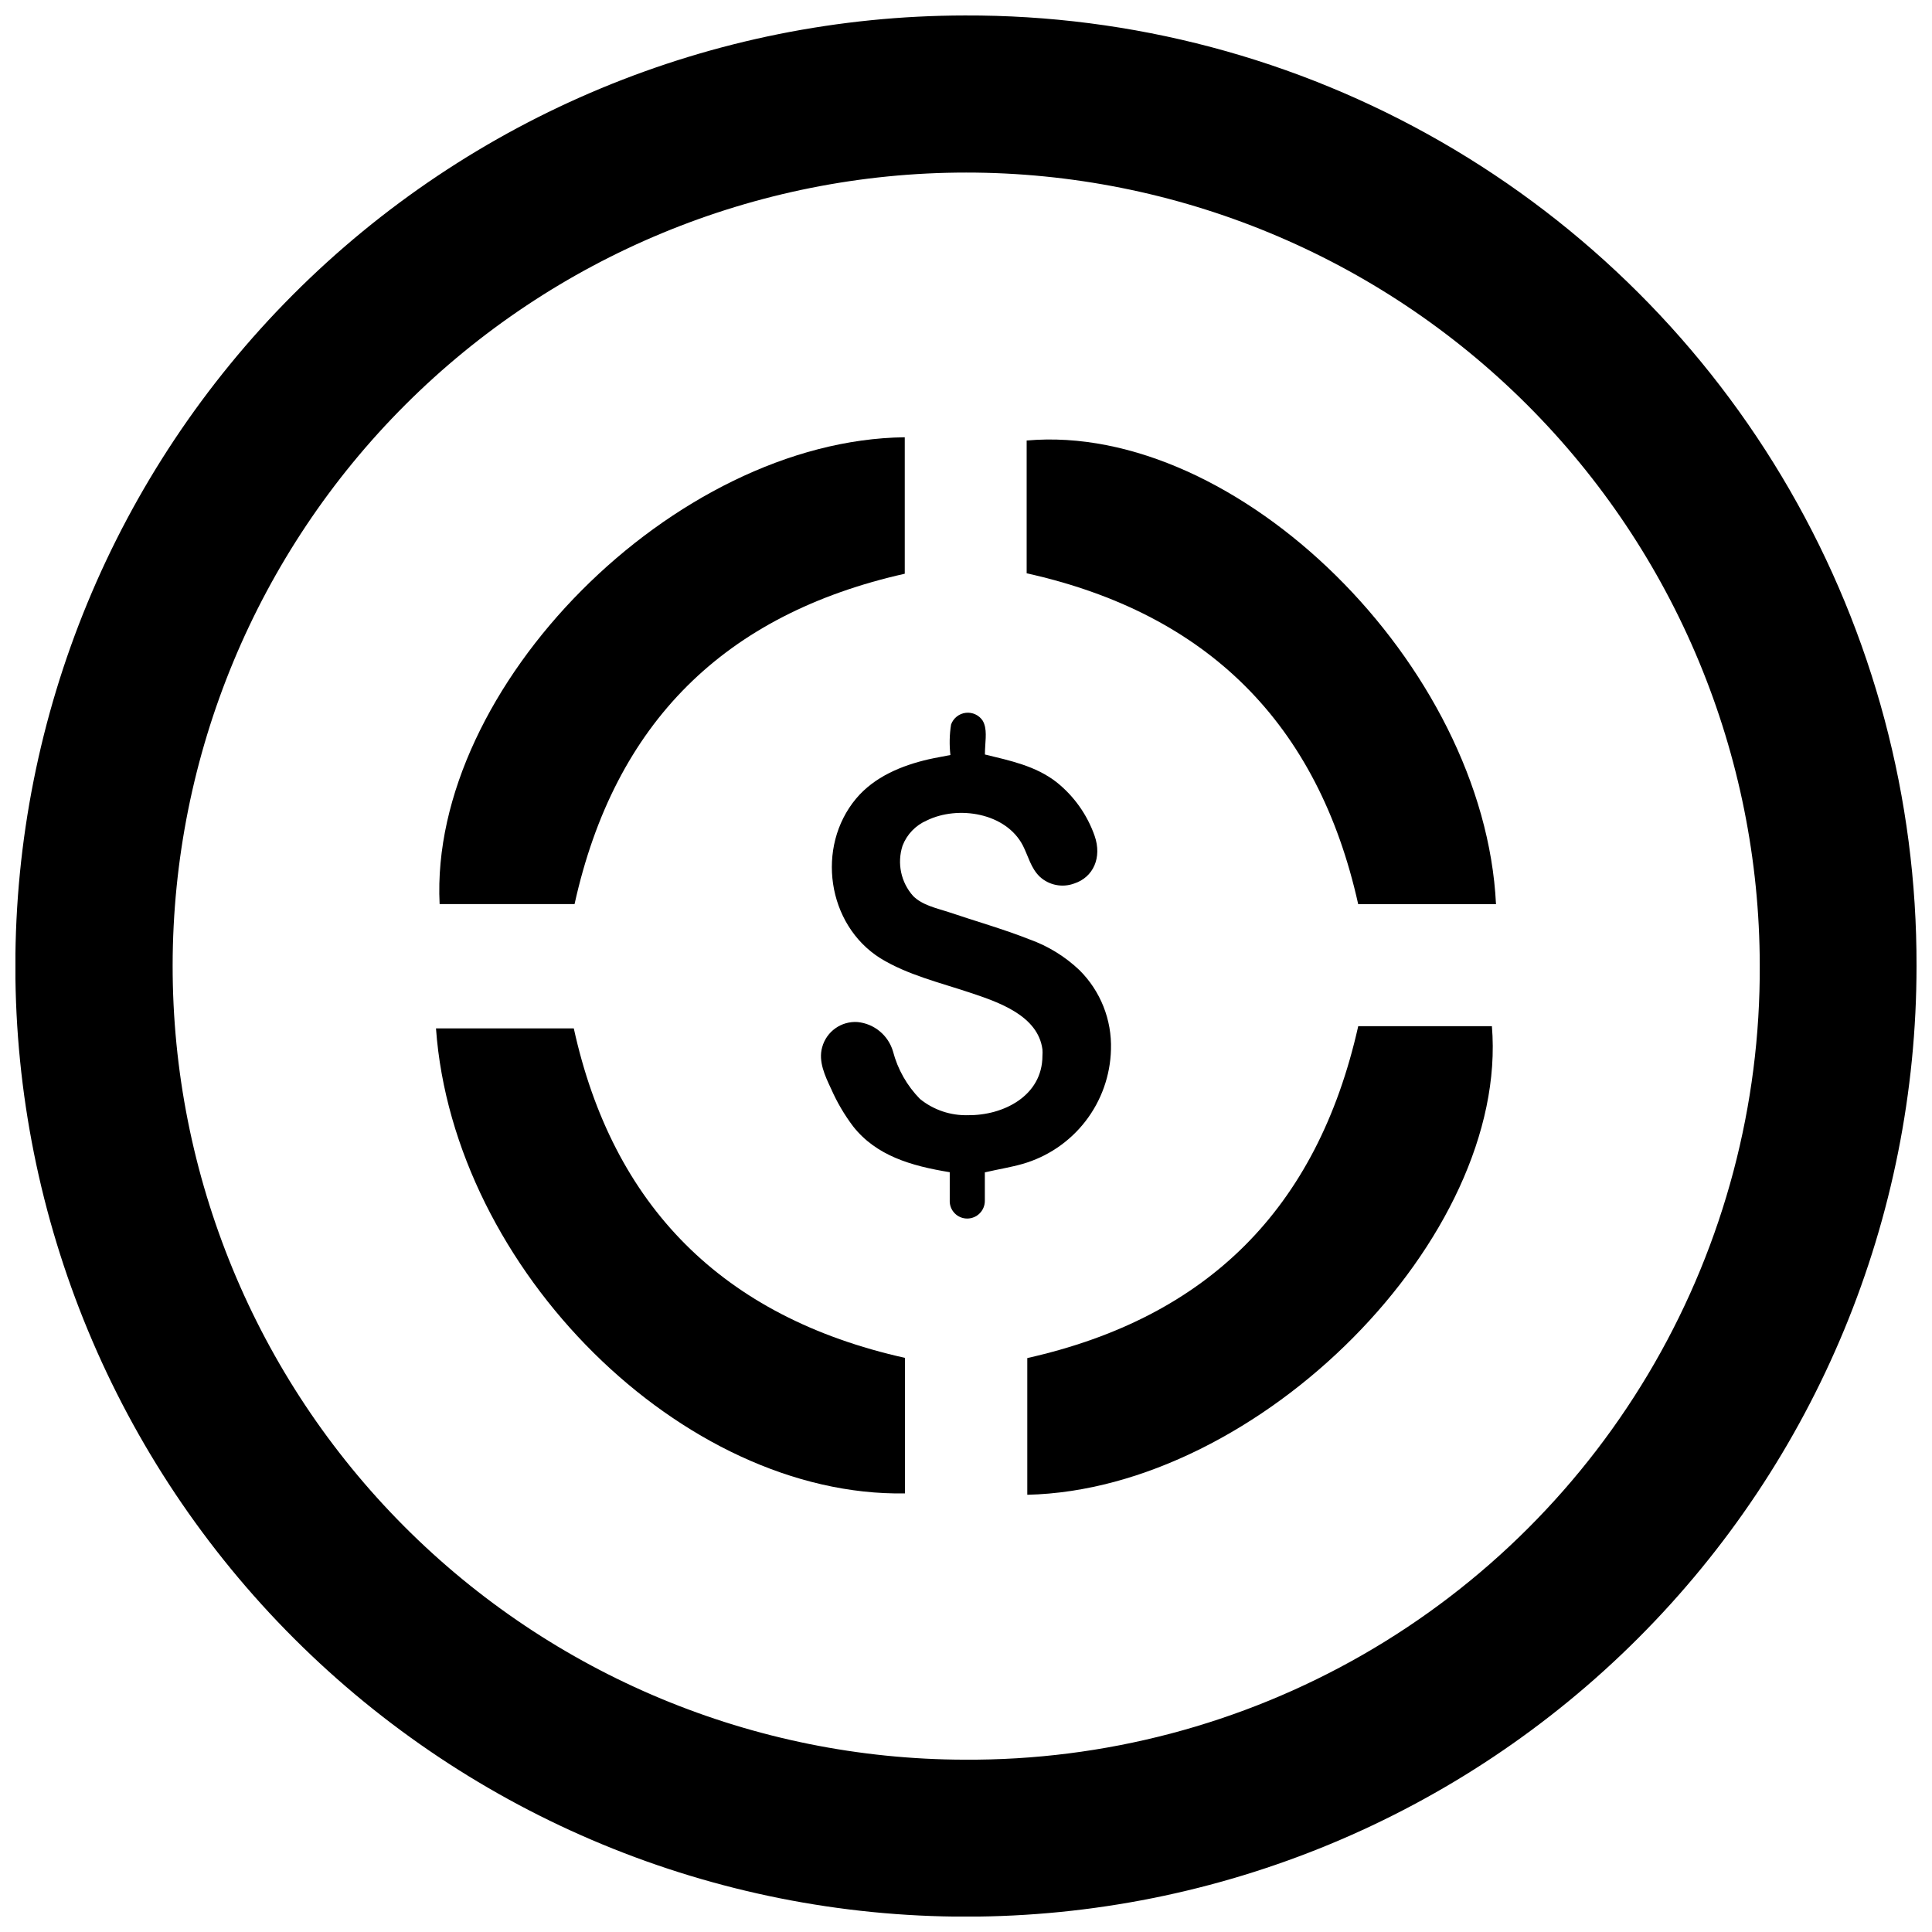
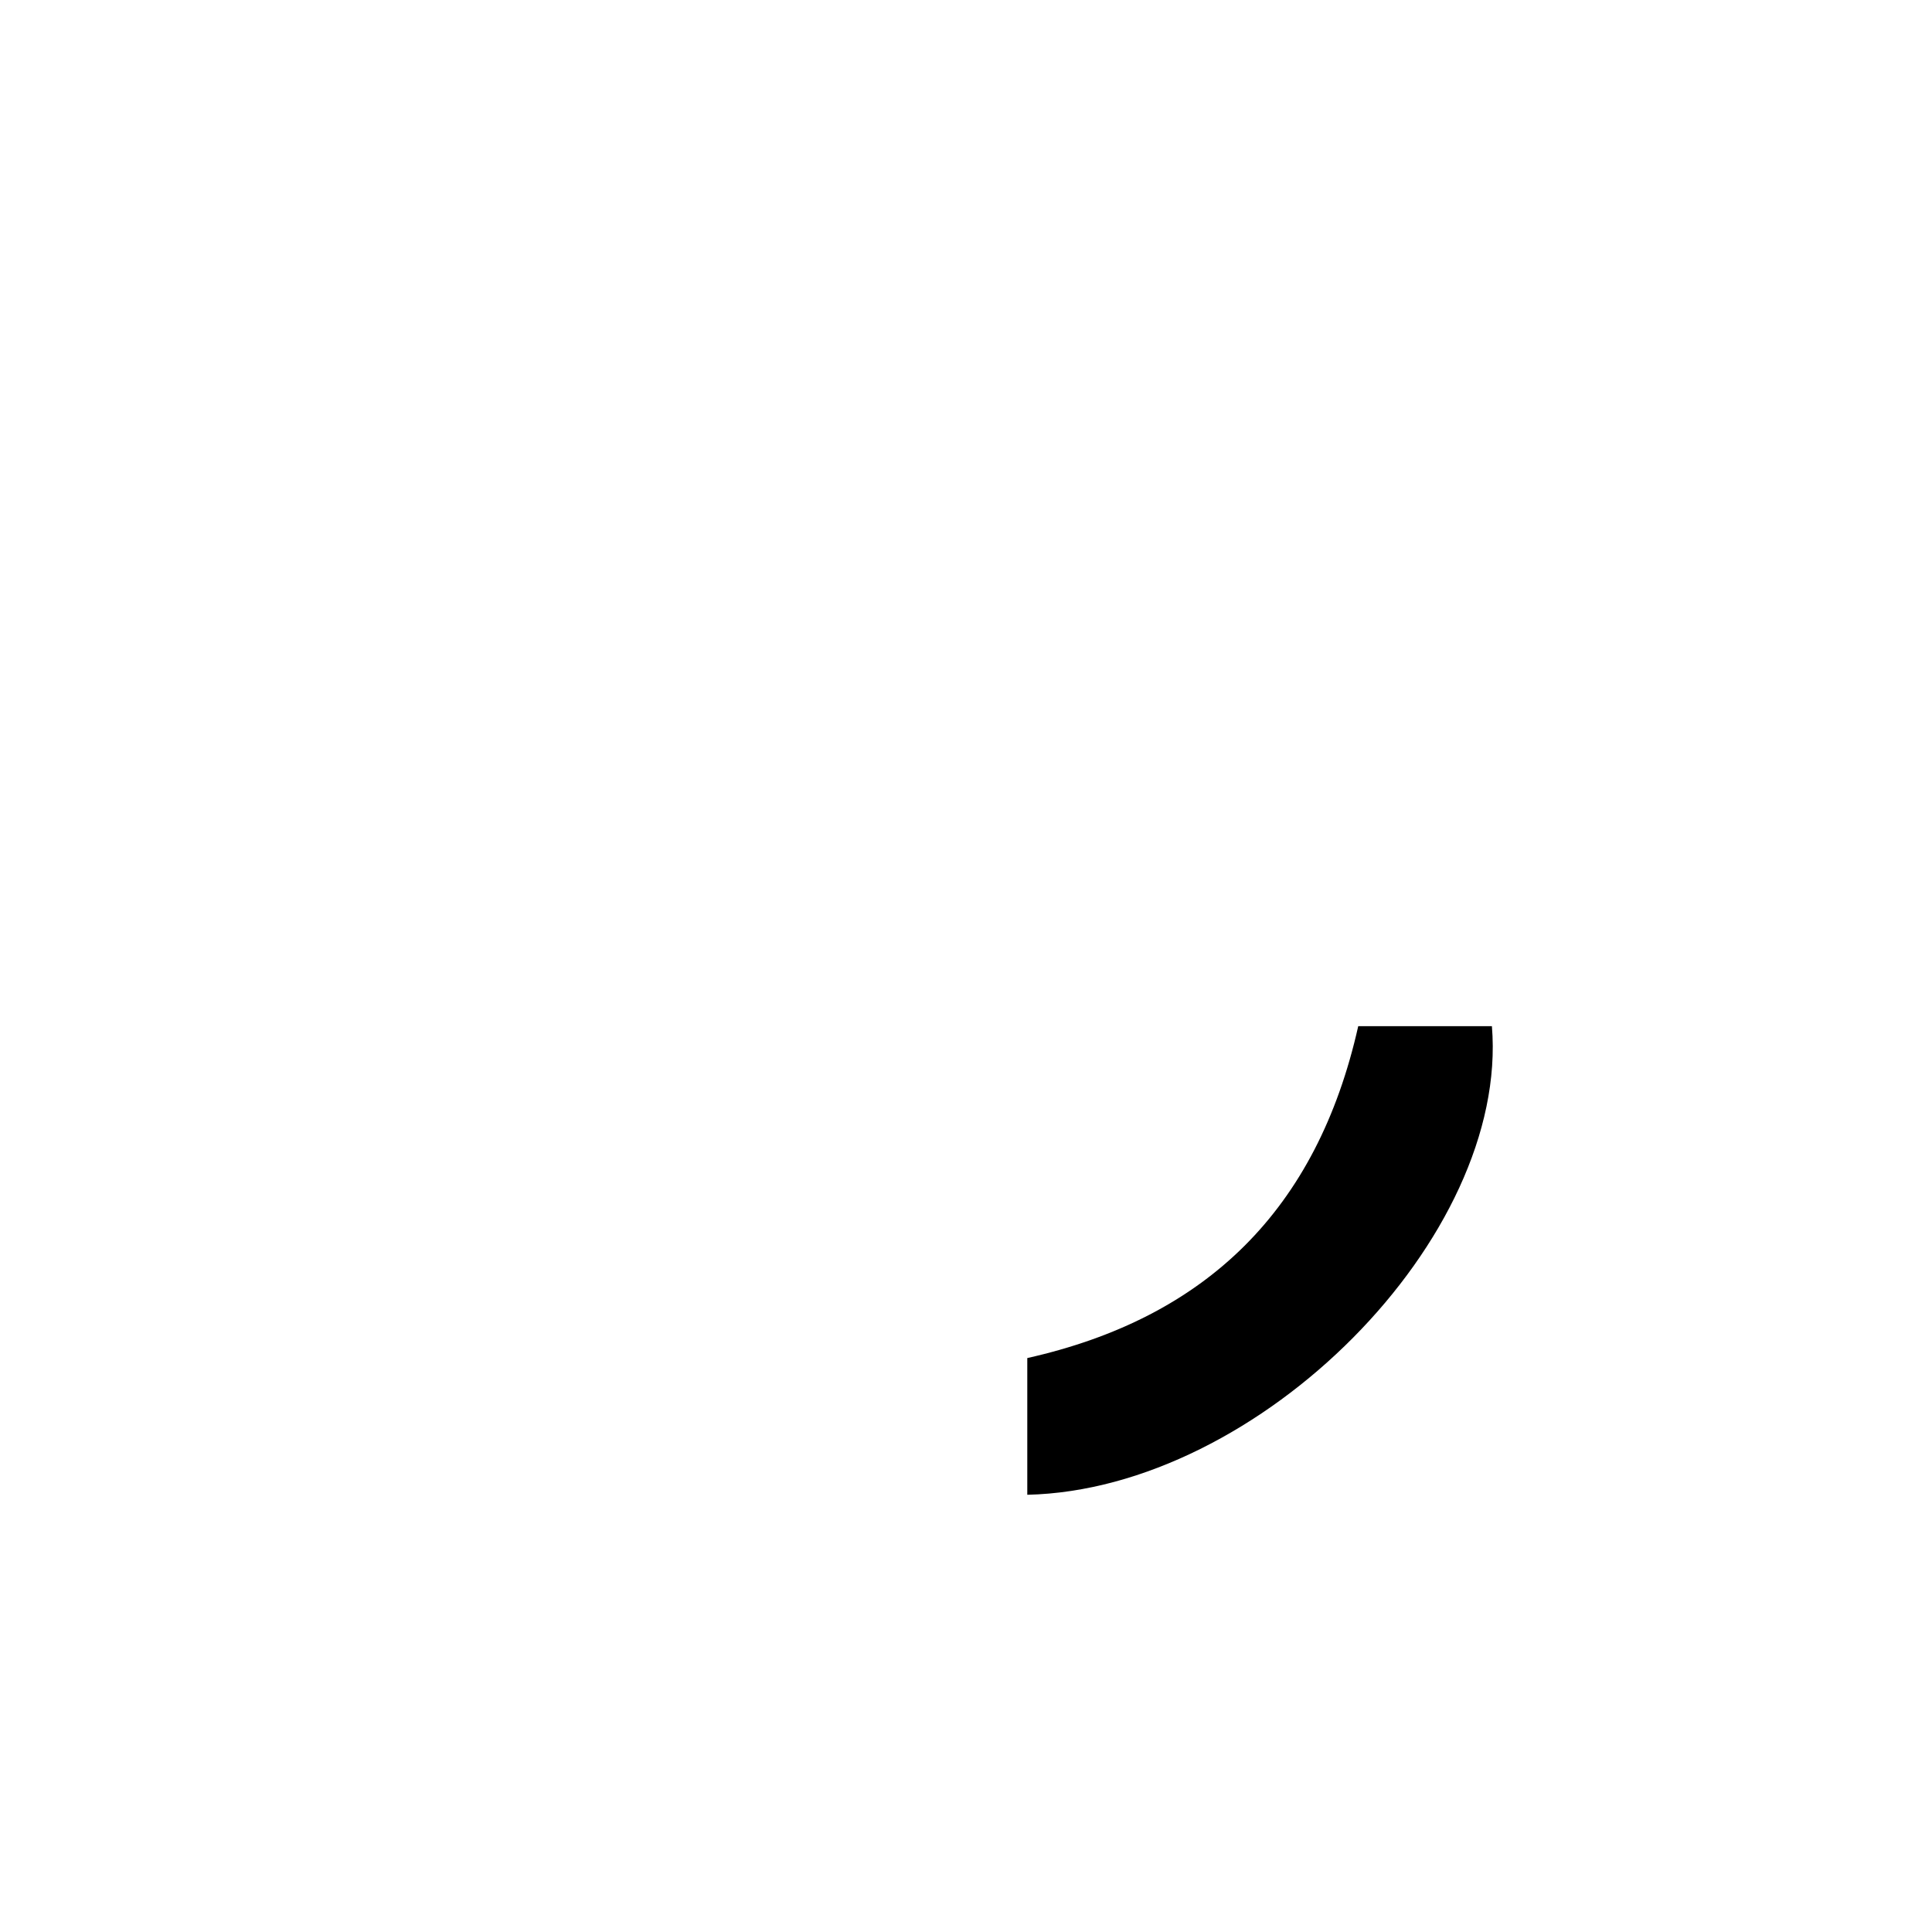
<svg xmlns="http://www.w3.org/2000/svg" width="800px" height="800px" version="1.1" viewBox="144 144 512 512">
  <defs>
    <clipPath id="a">
-       <path d="m148.09 148.09h503.81v503.81h-503.81z" />
-     </clipPath>
+       </clipPath>
  </defs>
  <g clip-path="url(#a)">
    <path d="m651.9 399.99c0.008 66.797-26.516 130.86-73.738 178.11-47.219 47.246-111.27 73.801-178.07 73.832-66.797 0.027-130.87-26.473-178.13-73.676-47.262-47.203-73.84-111.24-73.895-178.04-0.051-66.797 26.426-130.88 73.613-178.16 47.188-47.277 111.22-73.879 178.02-73.957 44.281-0.16 87.82 11.383 126.2 33.461 38.387 22.078 70.258 53.91 92.383 92.27 22.129 38.355 33.723 81.883 33.617 126.16zm-41.547-0.223c-0.07-55.73-22.262-109.16-61.695-148.54-39.434-39.379-92.891-61.5-148.62-61.496-55.73 0.004-109.18 22.133-148.61 61.52-39.43 39.387-61.613 92.812-61.676 148.55-0.062 55.73 22 109.21 61.34 148.68 39.34 39.477 92.738 61.723 148.47 61.852 37.039 0.227 73.477-9.375 105.6-27.816 32.125-18.445 58.781-45.078 77.262-77.18 18.477-32.102 28.113-68.531 27.93-105.57z" />
  </g>
-   <path d="m383.77 259.88v36.164c-47.691 10.727-76.867 39.41-87.504 87.547h-35.762c-2.848-57.461 62.109-122.98 123.27-123.71z" />
  <path d="m503.94 415.95h35.43c4.606 55.902-61.598 122.78-123.13 124.18v-36.23c47.512-10.66 76.797-39.367 87.703-87.945z" />
-   <path d="m540.45 383.61h-36.516c-10.621-47.801-39.91-77.027-87.859-87.68v-35.188c55.836-4.984 121.3 59.508 124.38 122.87z" />
-   <path d="m383.83 503.85v35.918c-58.797 1-119.7-59.152-124.29-123.24h36.52c10.301 46.934 39.301 76.508 87.77 87.324z" />
-   <path d="m430.07 401.1c-3.793-3.606-8.293-6.379-13.219-8.145-6.988-2.758-14.398-4.852-21.562-7.277-3.16-1.023-6.856-1.801-9.281-4.207-3.254-3.629-4.328-8.715-2.824-13.352 1.152-2.996 3.461-5.402 6.406-6.676 8.301-4.074 21.031-2.047 25.504 6.676 1.426 2.828 2.094 5.941 4.449 8.211 2.469 2.277 6.004 2.973 9.148 1.801 5.031-1.648 7.41-6.856 5.387-12.641-1.969-5.606-5.477-10.543-10.129-14.242-5.543-4.297-12.285-5.676-18.938-7.301 0-3.07 0.625-5.852-0.199-8.121-0.102-0.285-0.23-0.559-0.379-0.824-0.98-1.496-2.727-2.309-4.504-2.098-1.777 0.215-3.285 1.414-3.887 3.102-0.426 2.672-0.484 5.391-0.176 8.078-2.426 0.488-4.117 0.758-5.766 1.137-7.164 1.648-14.375 4.629-19.227 10.414-10.684 12.797-7.699 33.383 6.387 42.281 7.234 4.449 15.824 6.477 23.879 9.168 7.457 2.492 17.938 6.031 19.117 15.023 0.043 0.555 0.043 1.113 0 1.668 0 10.613-10.305 15.844-19.695 15.758v-0.004c-4.629 0.145-9.152-1.379-12.754-4.293-3.453-3.516-5.922-7.871-7.164-12.641-1.262-4.246-4.965-7.305-9.367-7.746-4.324-0.301-8.258 2.496-9.395 6.68-1.066 3.762 0.777 7.609 2.336 10.949l0.004-0.004c1.559 3.566 3.531 6.934 5.875 10.039 6.121 7.746 15.312 10.461 25.594 12.129v7.5h-0.004c-0.043 1.258 0.43 2.477 1.309 3.379 0.879 0.906 2.086 1.41 3.344 1.402 1.242-0.004 2.434-0.504 3.305-1.391 0.875-0.887 1.359-2.082 1.348-3.324v-7.523c3.781-0.867 6.922-1.359 9.969-2.227 6.629-1.898 12.48-5.863 16.699-11.32 4.219-5.453 6.586-12.117 6.758-19.012 0.254-7.863-2.766-15.48-8.348-21.027z" />
</svg>